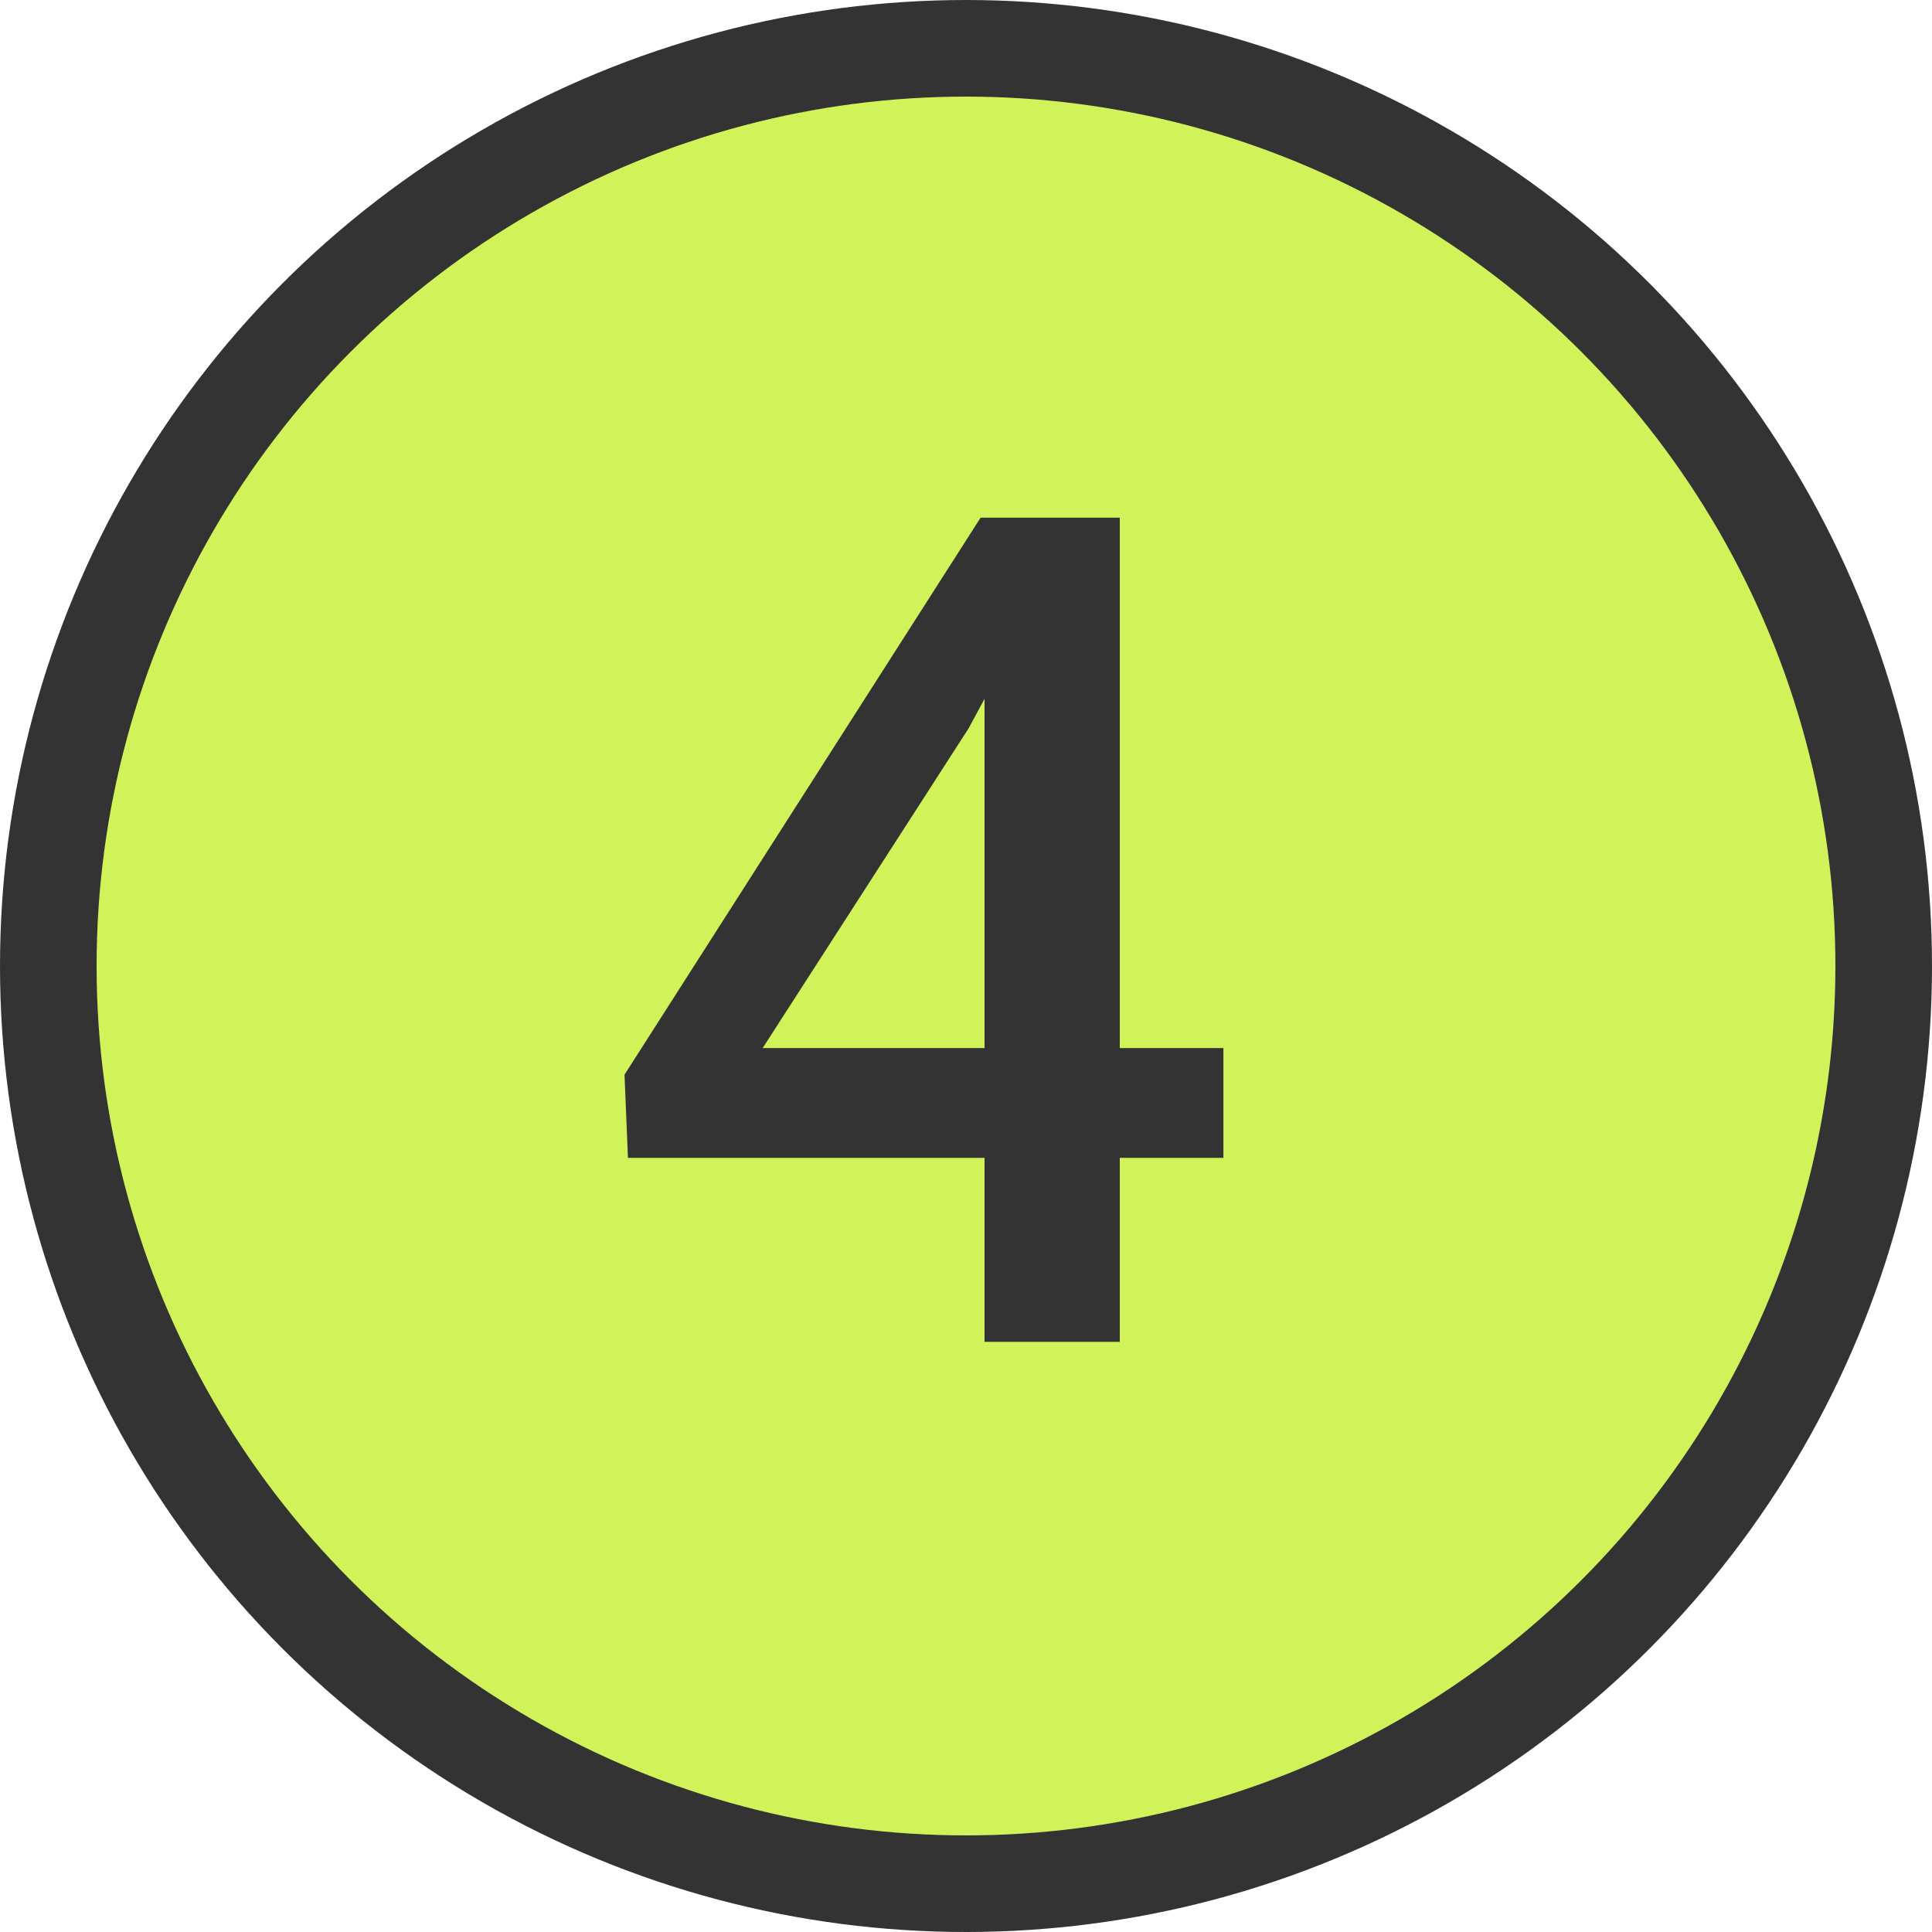
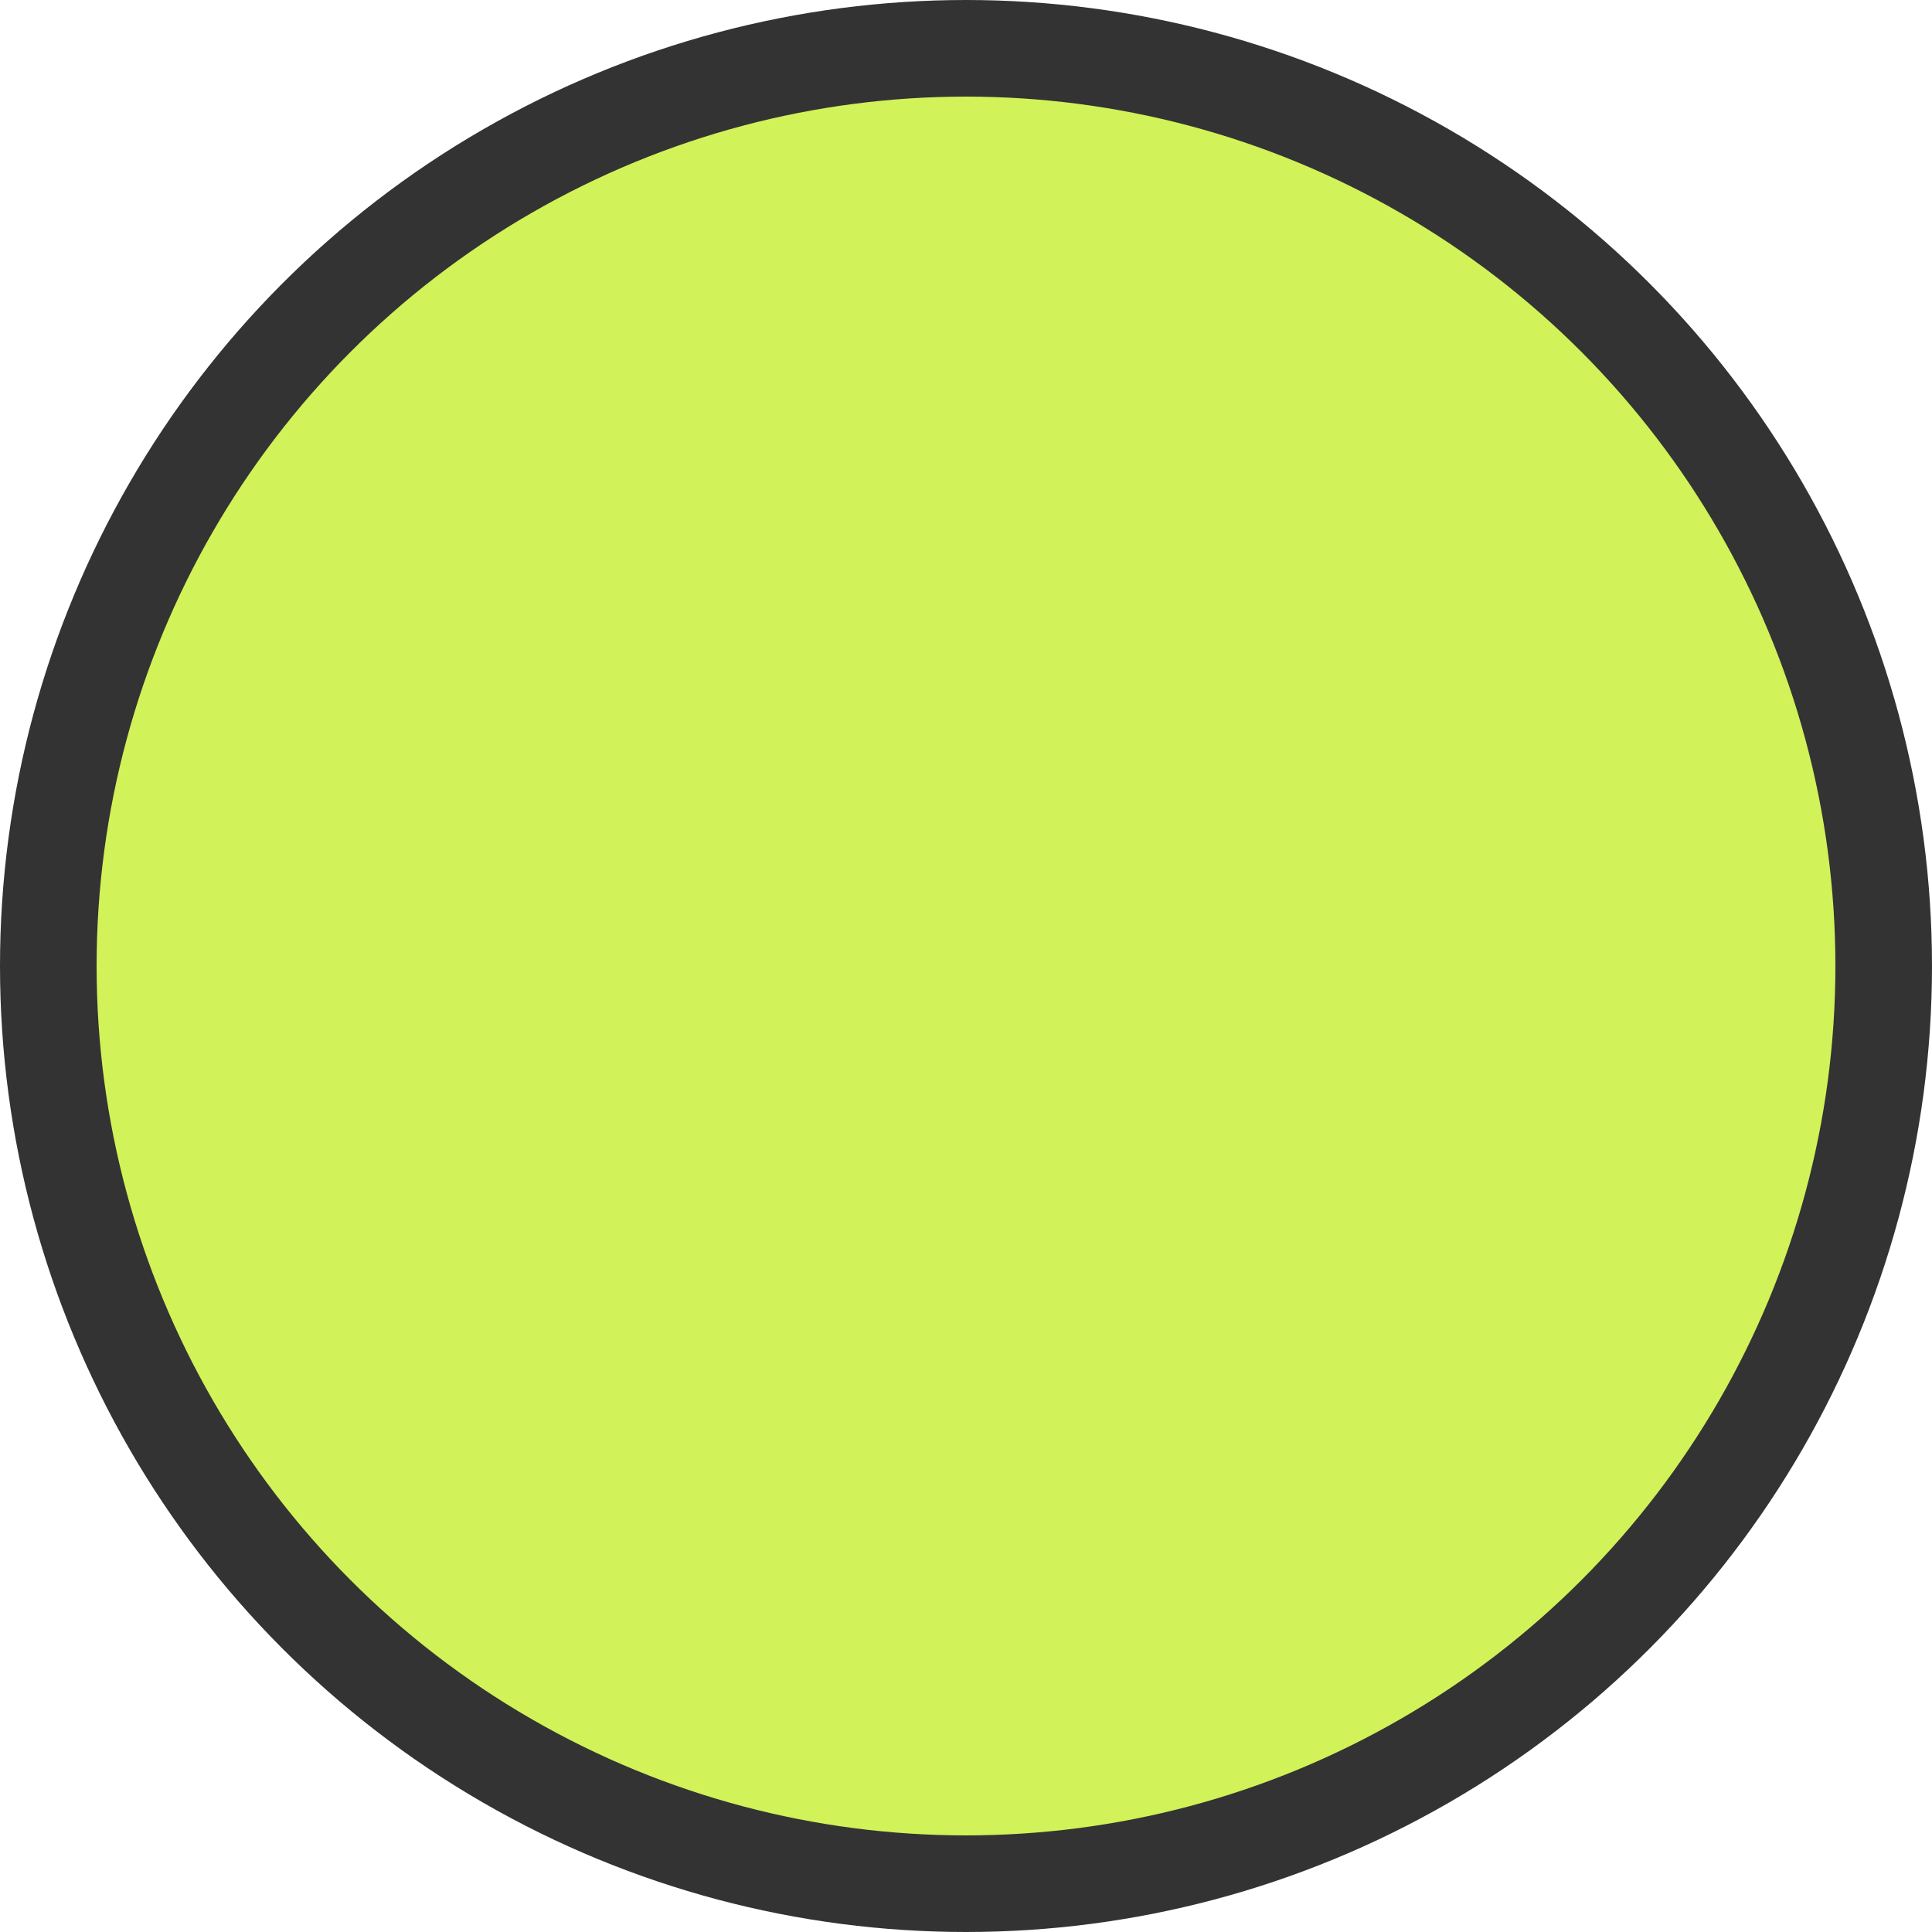
<svg xmlns="http://www.w3.org/2000/svg" width="40" height="40" viewBox="0 0 40 40" fill="none">
  <circle cx="20" cy="20" r="19" fill="#D1F259" stroke="#333333" stroke-width="2" />
-   <path d="M23.184 21.699H25.329V23.972H23.184V27.781H20.384V23.972H13.001L12.93 22.25L20.302 10.718H23.184V21.699ZM15.79 21.699H20.384V14.468L20.055 15.078L15.79 21.699Z" fill="#333333" />
</svg>